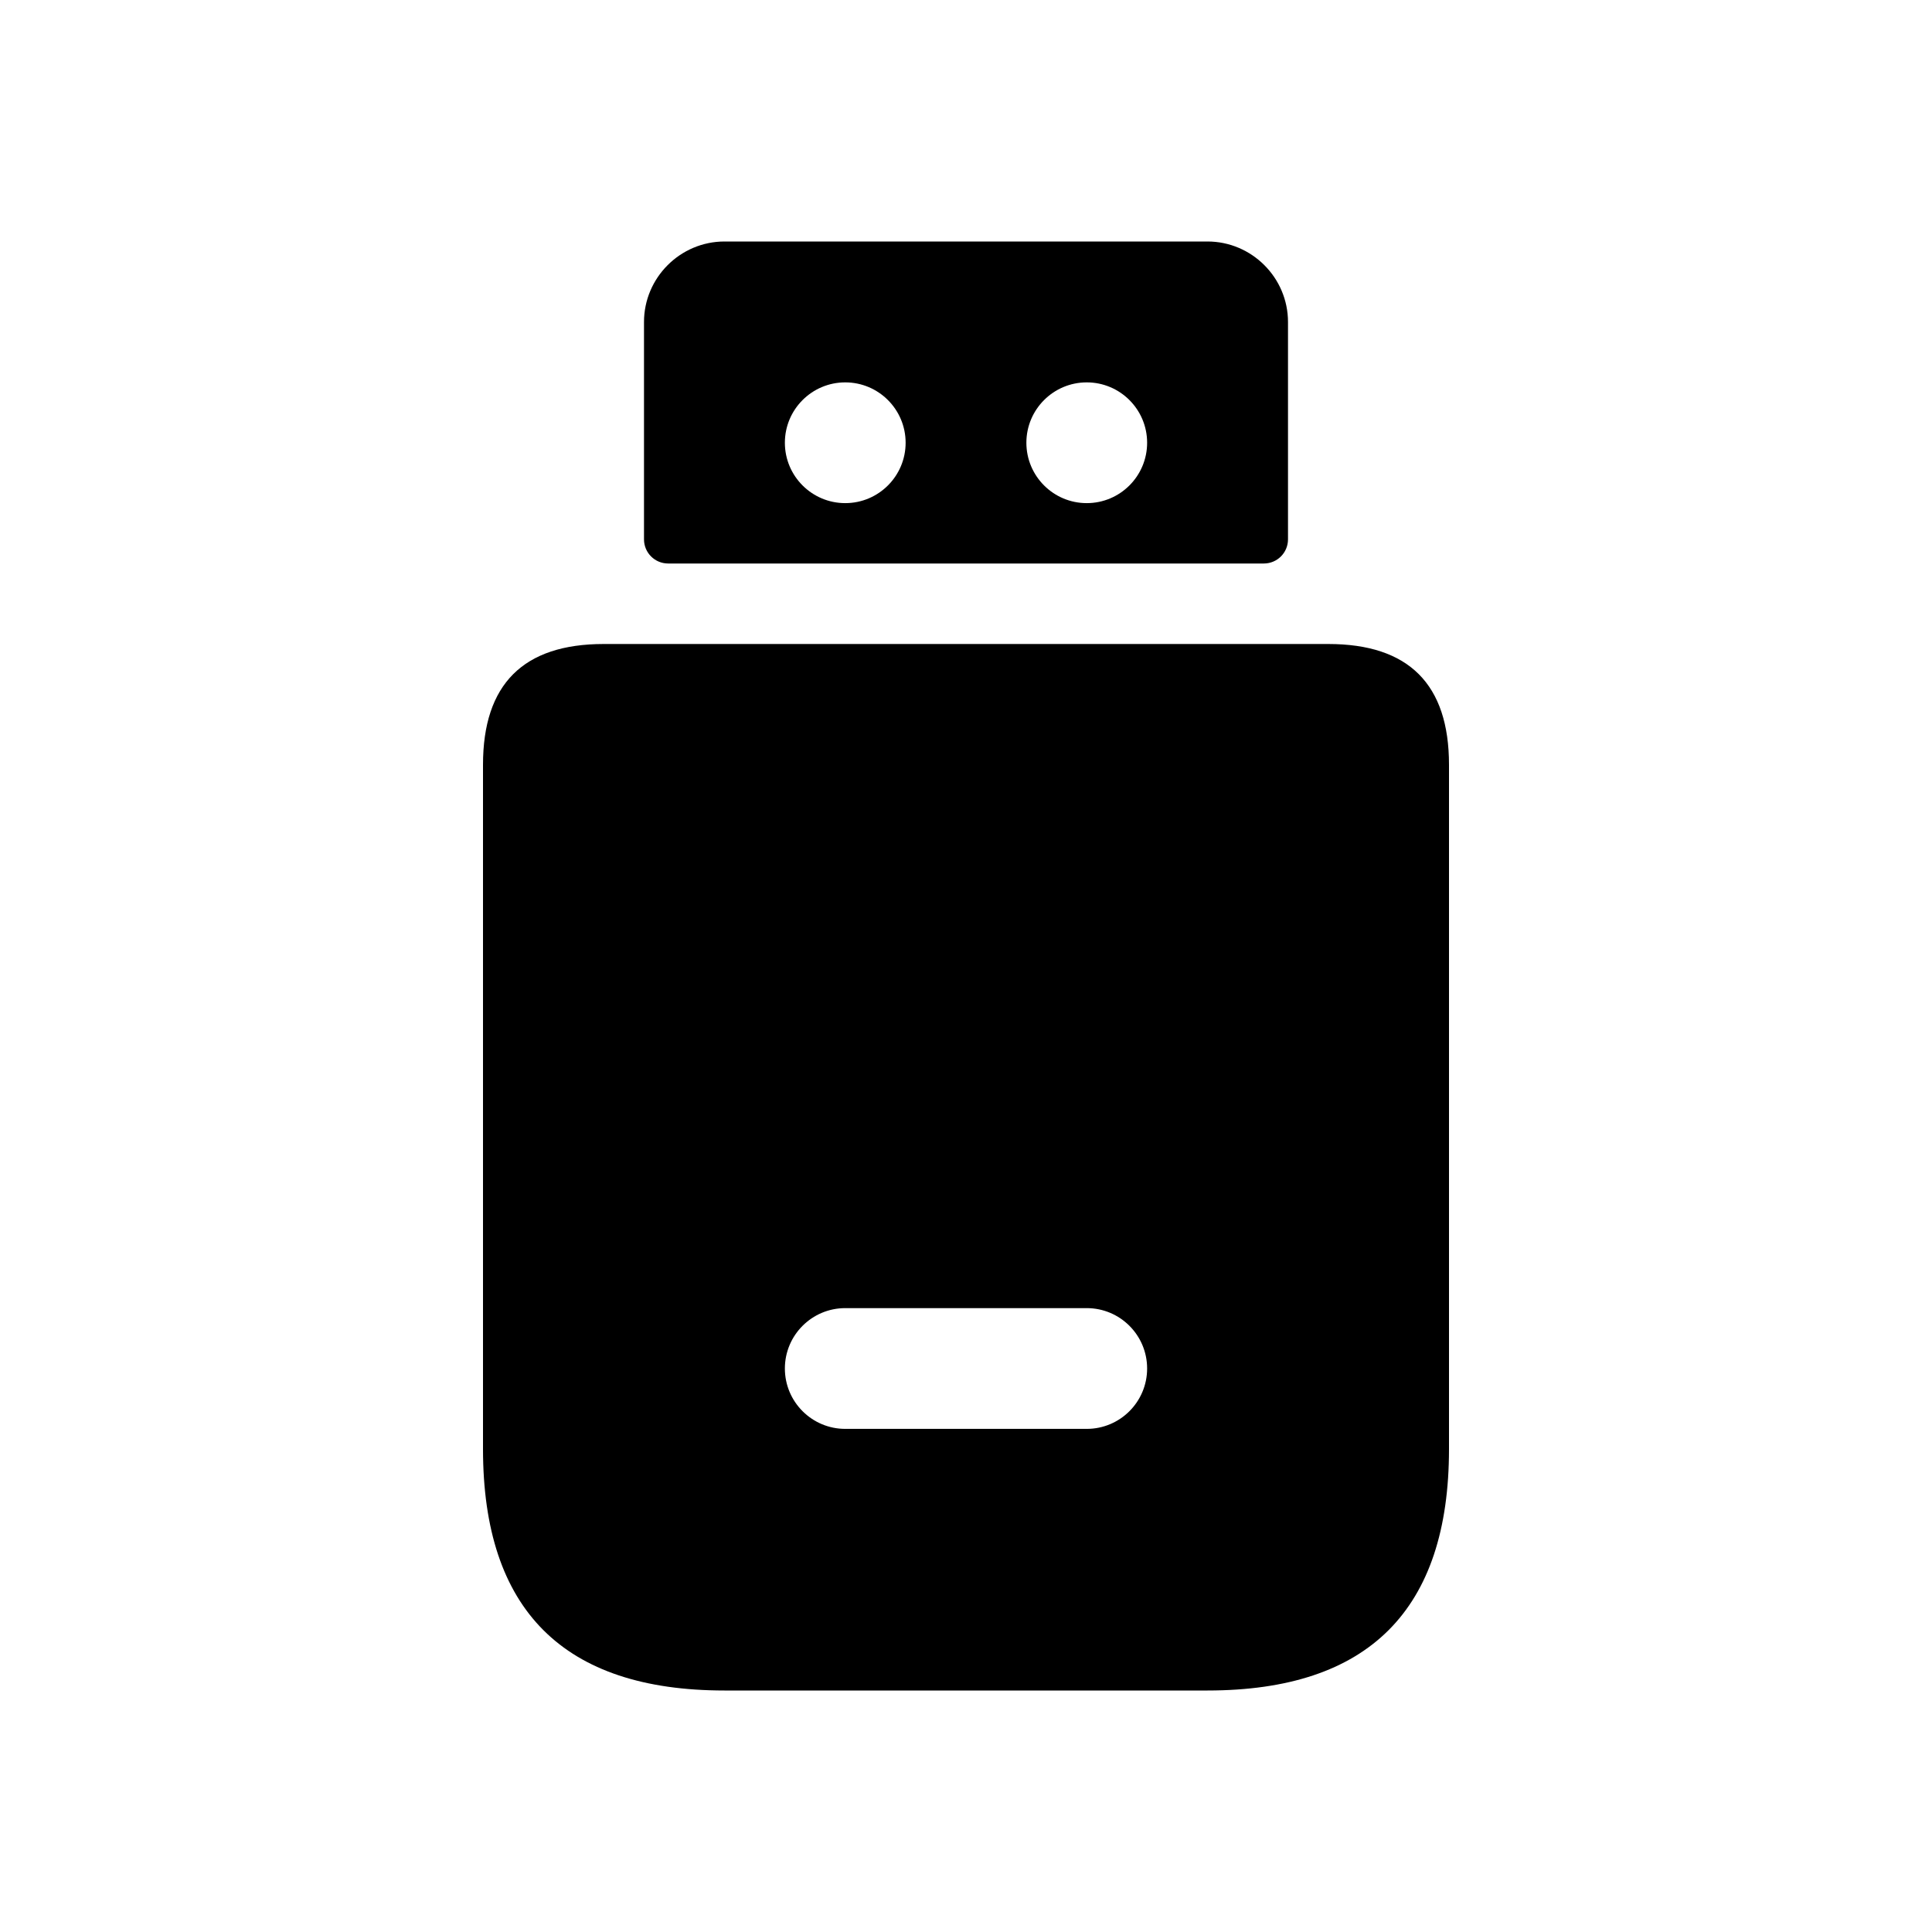
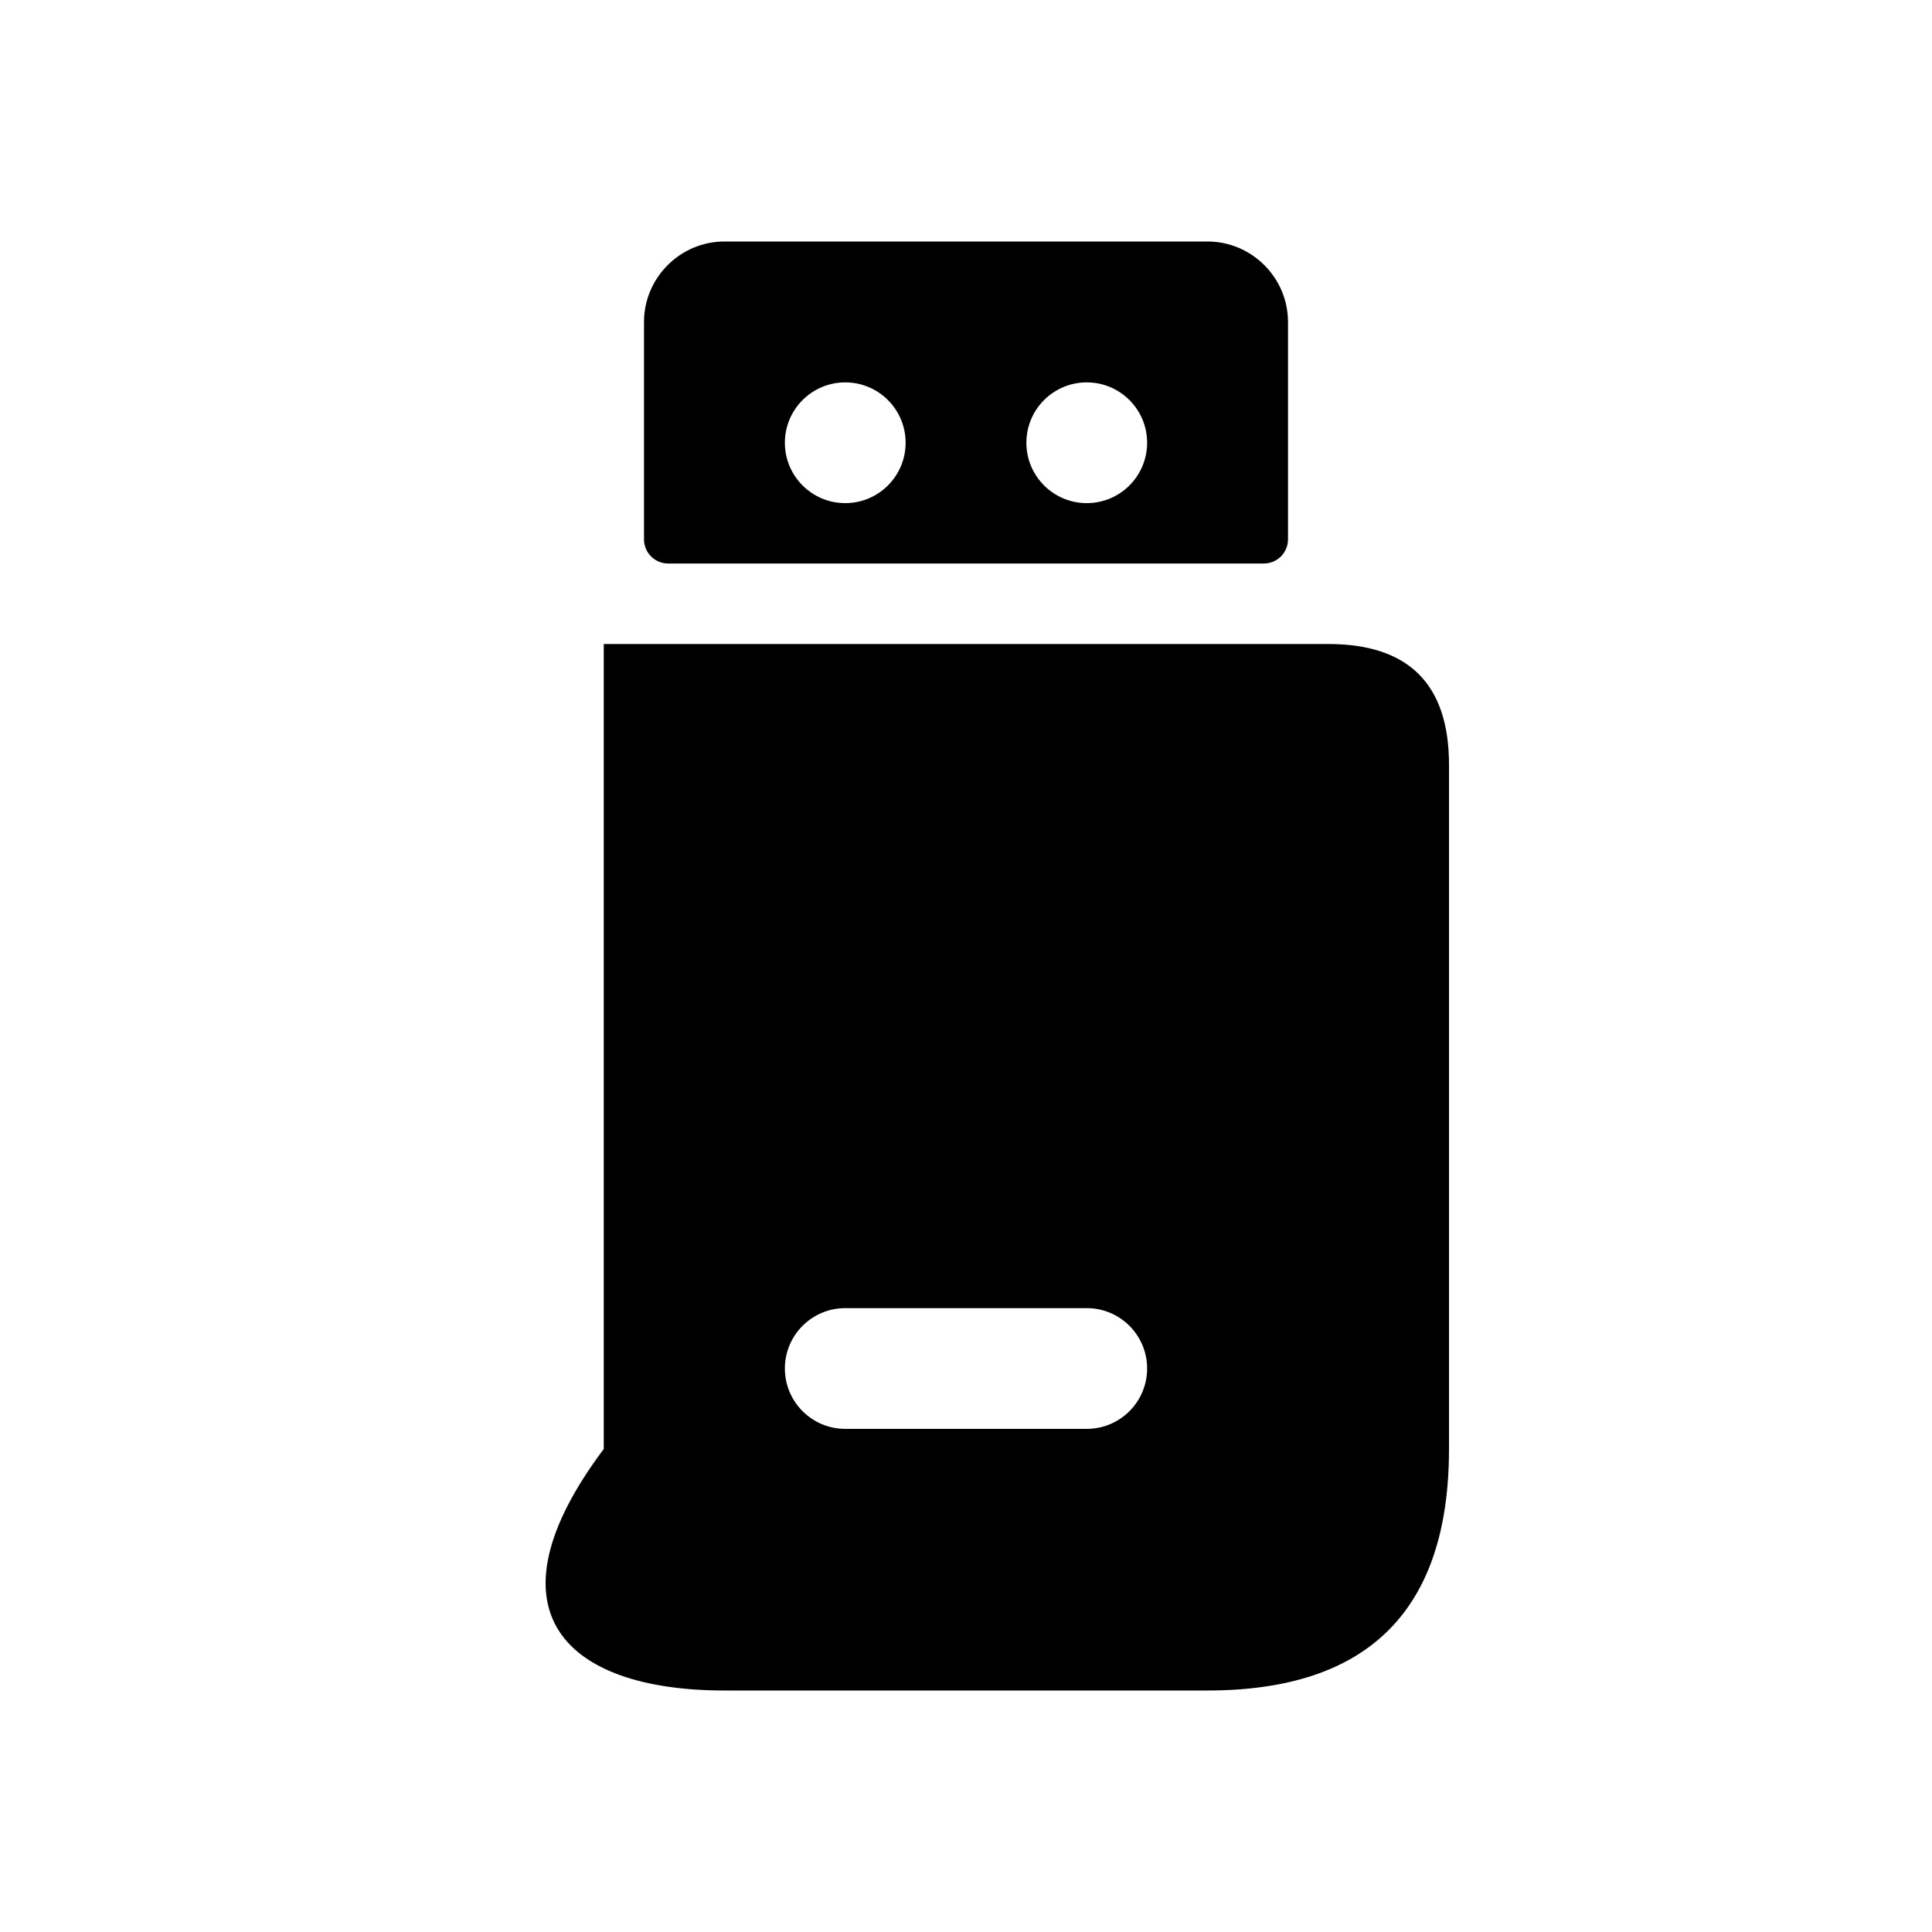
<svg xmlns="http://www.w3.org/2000/svg" width="24" height="24" viewBox="0 0 24 24" fill="none">
-   <path d="M16.5 8H7.5C6.5 8 6 8.5 6 9.5V18C6 20 7 21 9 21H15C17 21 18 20 18 18V9.5C18 8.5 17.5 8 16.5 8ZM13.5 17.75H10.5C10.086 17.75 9.75 17.414 9.75 17C9.75 16.586 10.086 16.25 10.5 16.25H13.5C13.914 16.25 14.25 16.586 14.25 17C14.25 17.414 13.914 17.75 13.5 17.75ZM15 3H9C8.45 3 8 3.45 8 4V6.7C8 6.866 8.134 7 8.3 7H15.7C15.866 7 16 6.866 16 6.7V4C16 3.45 15.55 3 15 3ZM10.5 6.25C10.086 6.25 9.75 5.914 9.75 5.5C9.75 5.086 10.086 4.75 10.5 4.75C10.914 4.75 11.25 5.086 11.25 5.5C11.25 5.914 10.914 6.25 10.5 6.25ZM13.5 6.25C13.086 6.25 12.75 5.914 12.75 5.5C12.75 5.086 13.086 4.75 13.5 4.75C13.914 4.75 14.25 5.086 14.25 5.5C14.25 5.914 13.914 6.25 13.5 6.25Z" fill="black" />
+   <path d="M16.5 8H7.5V18C6 20 7 21 9 21H15C17 21 18 20 18 18V9.5C18 8.5 17.5 8 16.5 8ZM13.5 17.75H10.5C10.086 17.75 9.75 17.414 9.75 17C9.75 16.586 10.086 16.25 10.5 16.25H13.5C13.914 16.25 14.25 16.586 14.25 17C14.25 17.414 13.914 17.75 13.5 17.75ZM15 3H9C8.45 3 8 3.45 8 4V6.7C8 6.866 8.134 7 8.3 7H15.7C15.866 7 16 6.866 16 6.7V4C16 3.45 15.55 3 15 3ZM10.5 6.25C10.086 6.25 9.75 5.914 9.75 5.5C9.75 5.086 10.086 4.75 10.5 4.75C10.914 4.75 11.25 5.086 11.25 5.5C11.25 5.914 10.914 6.25 10.5 6.25ZM13.5 6.25C13.086 6.25 12.75 5.914 12.75 5.5C12.75 5.086 13.086 4.75 13.5 4.75C13.914 4.75 14.25 5.086 14.25 5.5C14.25 5.914 13.914 6.25 13.5 6.25Z" fill="black" />
</svg>